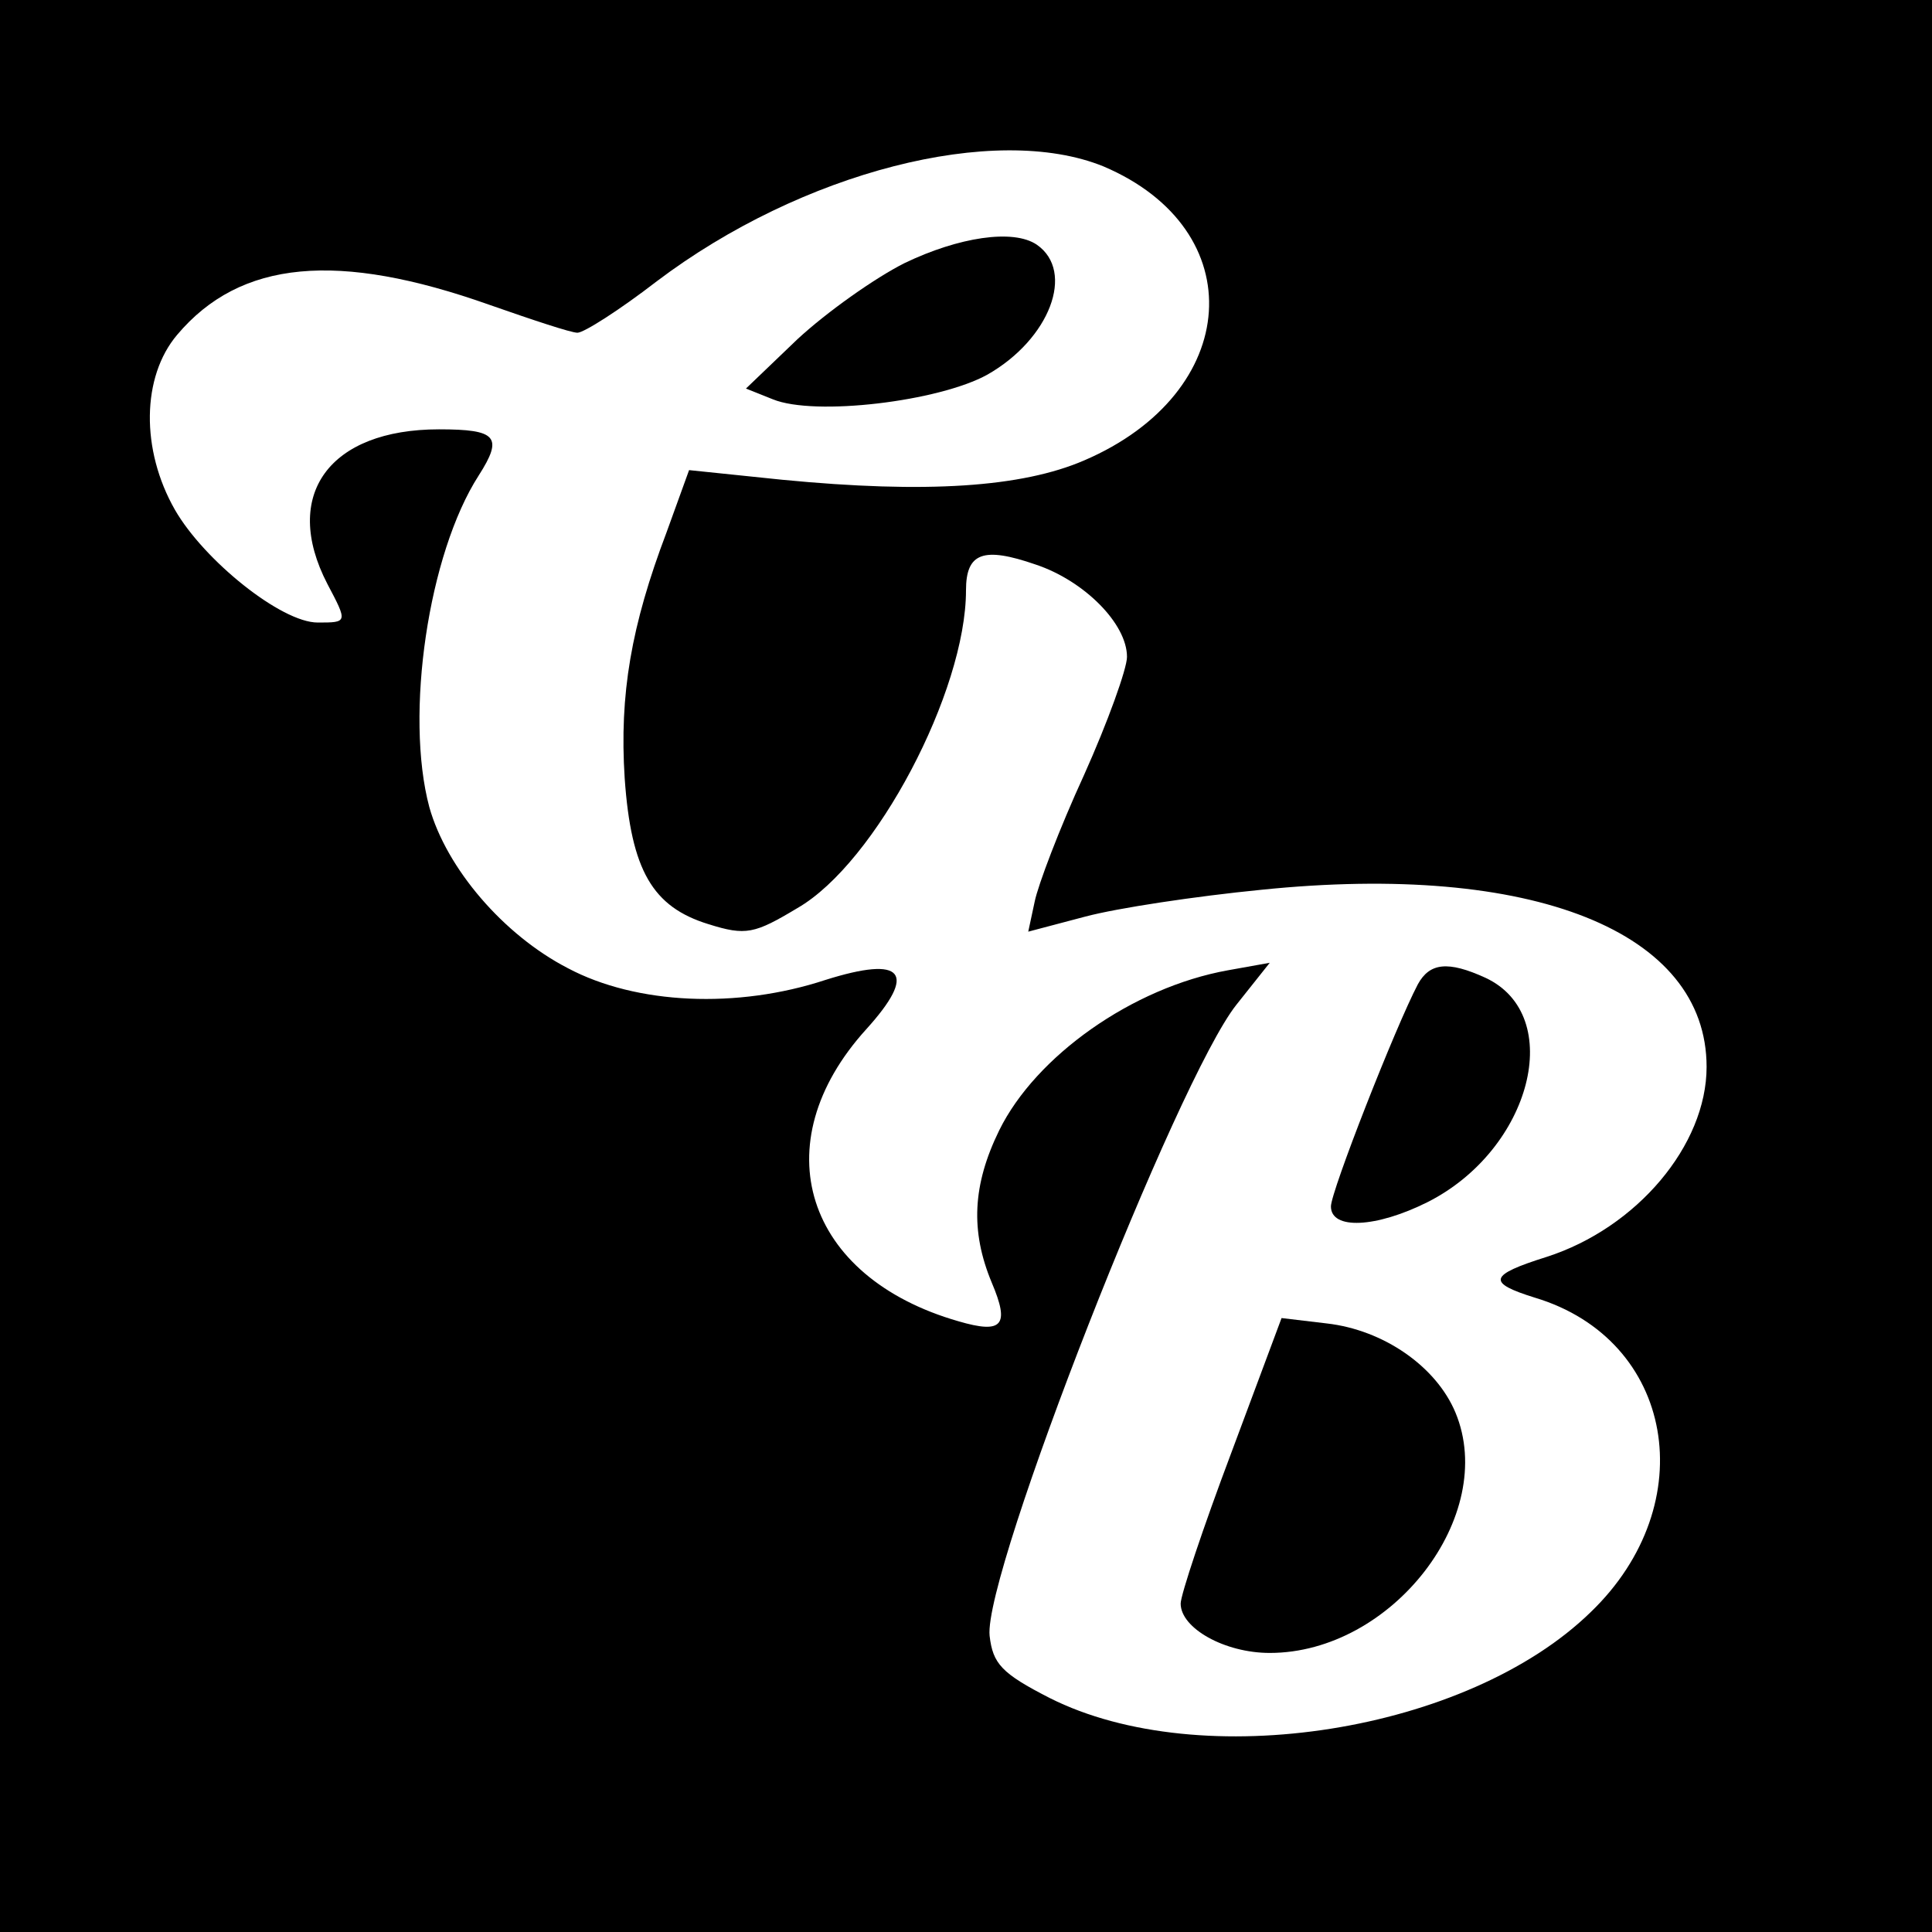
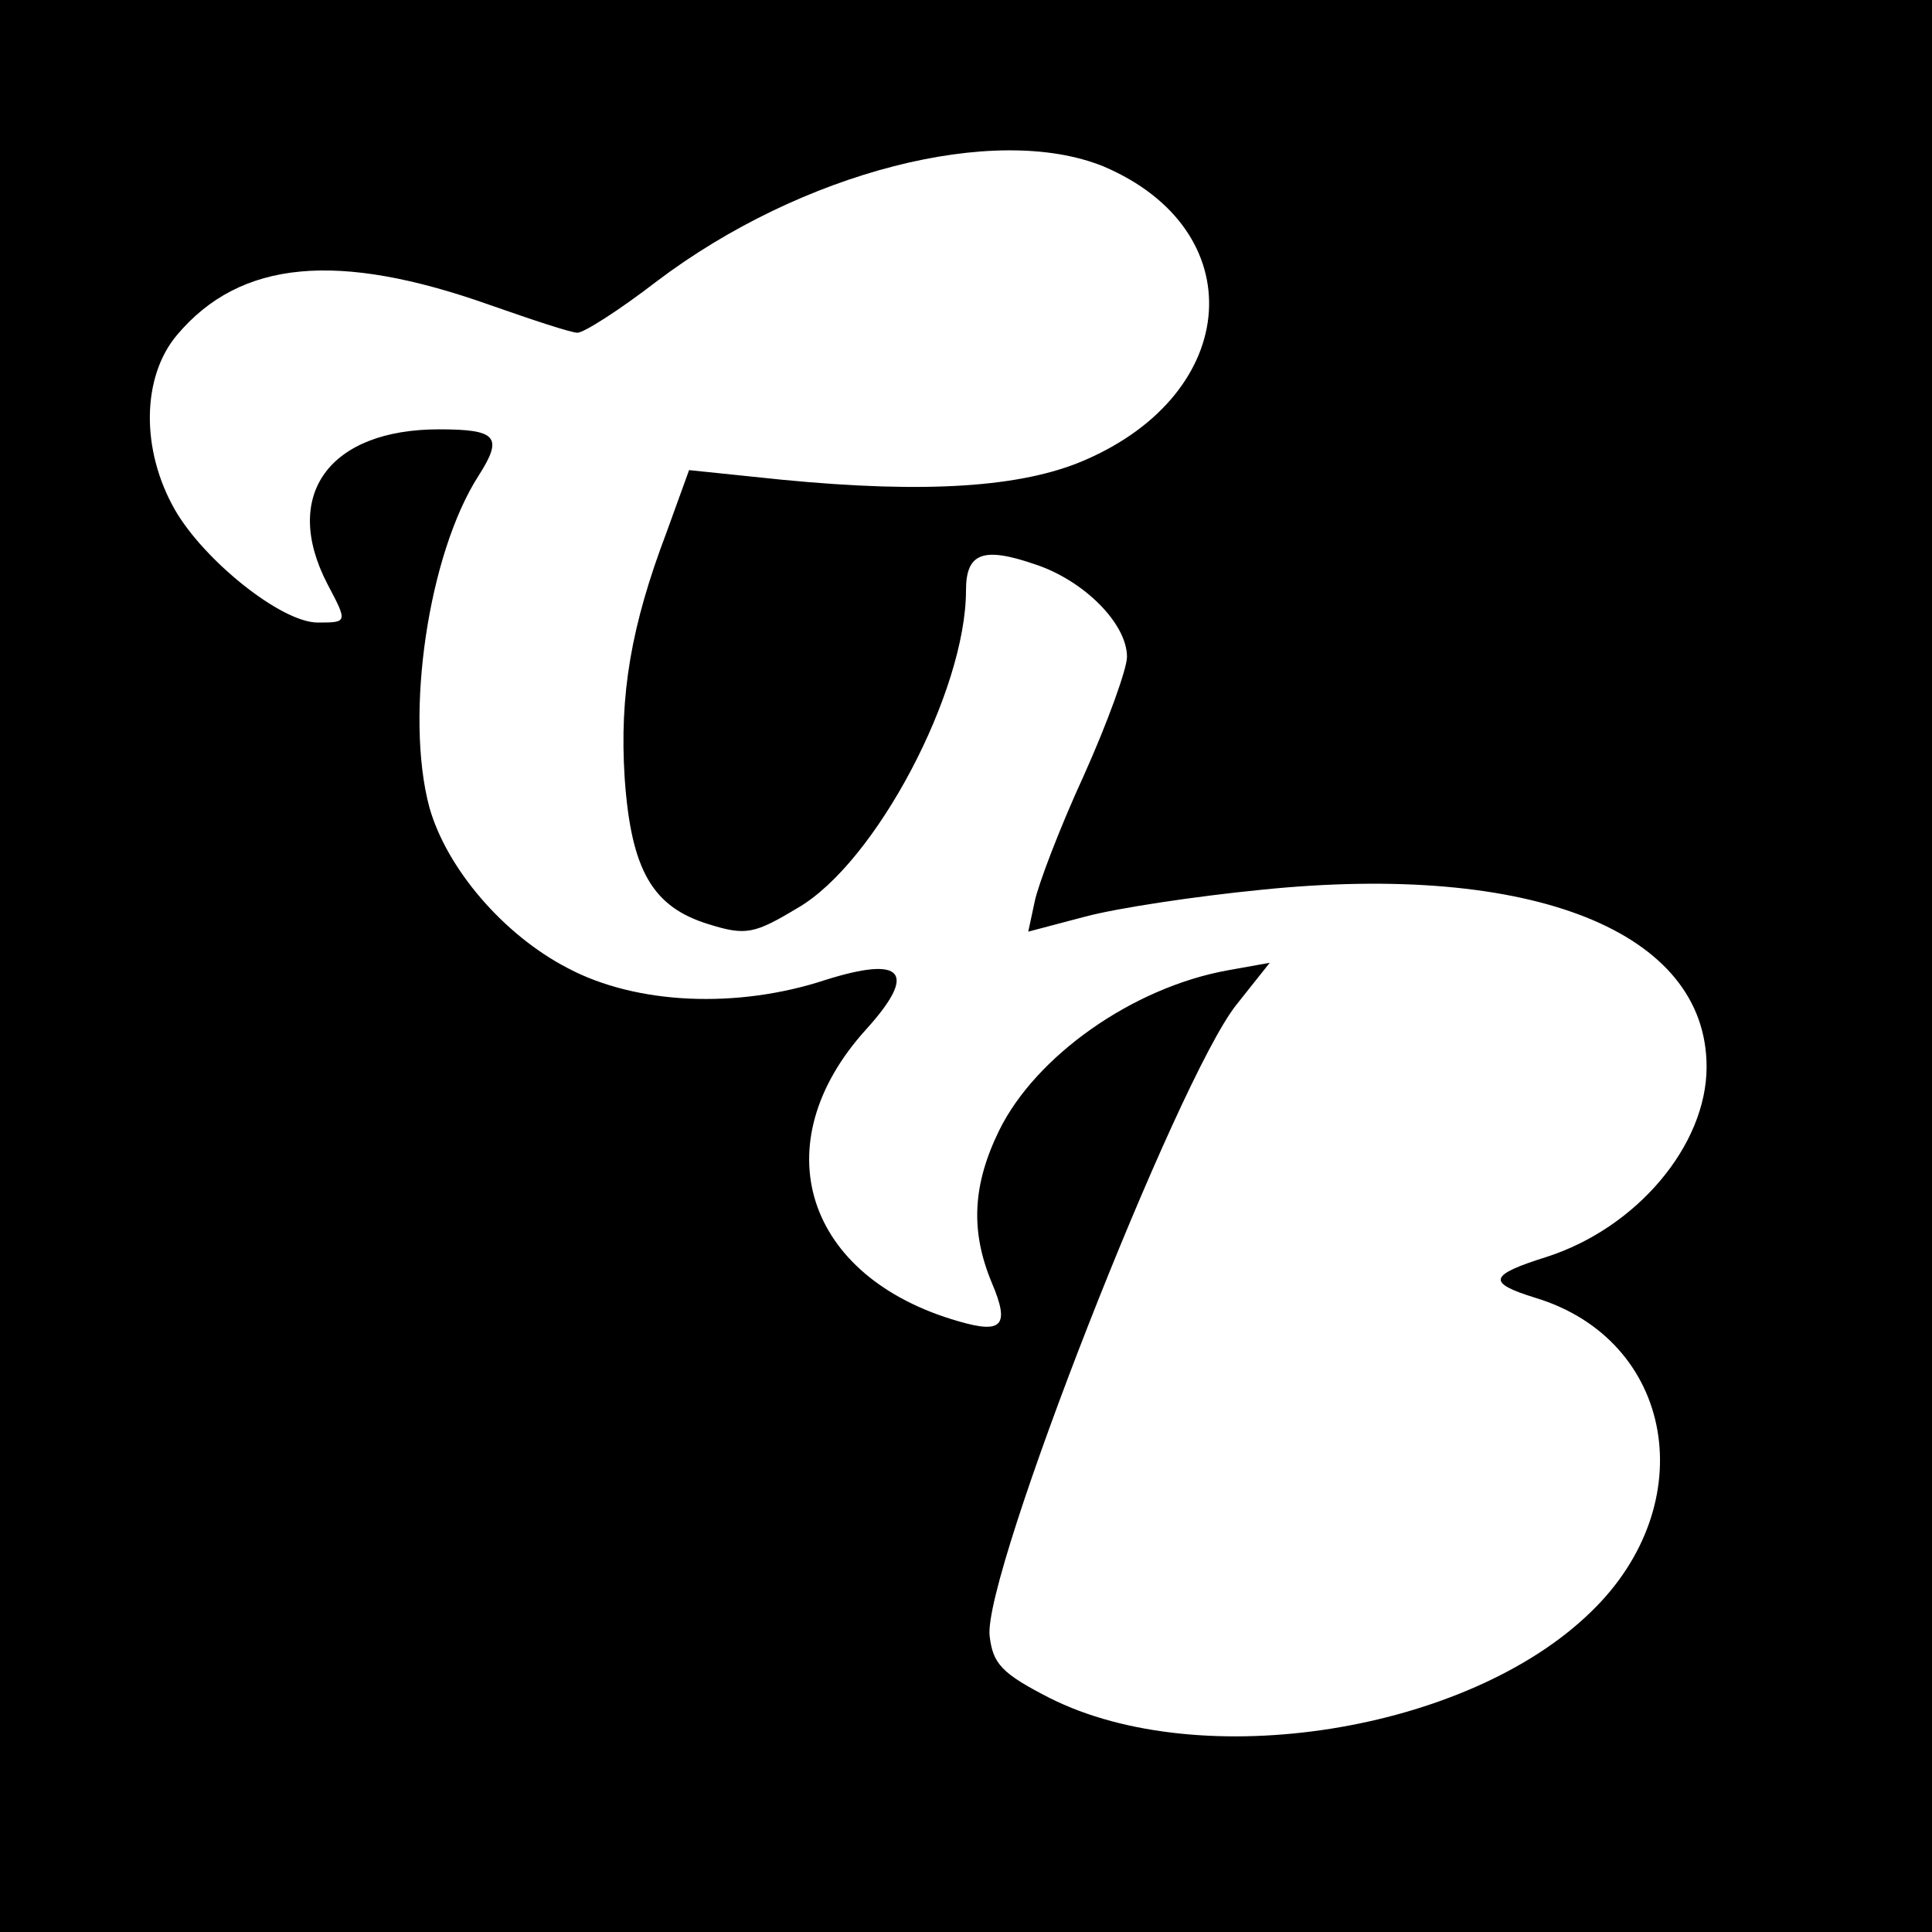
<svg xmlns="http://www.w3.org/2000/svg" version="1.0" width="180pt" height="180pt" viewBox="0 0 180 180" preserveAspectRatio="xMidYMid meet">
  <g transform="translate(0,180) scale(0.1,-0.1)" fill="#000000" stroke="none">
    <path d="M0 900 l0 -900 900 0 900 0 0 900 0 900 -900 0 -900 0 0 -900z m1028 745 c139 -59 129 -211 -18 -274 -58 -25 -147 -31 -281 -18 l-87 9 -21 -58 c-33 -87 -44 -151 -39 -229 6 -86 26 -120 78 -136 35 -11 43 -9 83 15 73 42 157 202 157 296 0 35 16 41 65 24 45 -15 85 -55 85 -86 0 -11 -18 -61 -40 -110 -23 -50 -43 -103 -46 -118 l-6 -28 53 14 c30 8 103 19 164 25 253 26 415 -39 415 -165 0 -73 -65 -150 -149 -177 -54 -17 -56 -24 -11 -38 130 -39 157 -192 52 -293 -115 -112 -363 -151 -504 -80 -45 23 -53 32 -56 58 -6 58 175 519 230 588 l31 39 -39 -7 c-89 -16 -179 -80 -213 -149 -25 -51 -27 -94 -7 -142 17 -40 10 -48 -31 -36 -143 41 -183 165 -86 272 48 53 35 69 -38 46 -82 -27 -176 -23 -240 11 -60 31 -113 93 -129 150 -23 86 -1 236 46 309 23 36 17 43 -37 43 -102 0 -147 -61 -104 -144 19 -36 19 -36 -9 -36 -34 0 -106 58 -133 105 -32 56 -31 124 2 163 59 70 150 78 291 28 40 -14 76 -26 82 -26 6 0 39 21 74 48 135 102 315 148 416 107z" />
-     <path d="M843 1555 c-28 -14 -73 -46 -100 -71 l-48 -46 25 -10 c39 -16 155 -2 200 23 58 33 82 96 46 121 -22 15 -73 7 -123 -17z" />
-     <path d="M1321 883 c-21 -40 -81 -193 -81 -207 0 -22 42 -20 90 4 97 49 129 174 54 209 -35 16 -52 14 -63 -6z" />
-     <path d="M1147 446 c-26 -69 -47 -132 -47 -140 0 -23 41 -46 83 -46 114 0 213 128 173 224 -18 43 -67 77 -120 83 l-42 5 -47 -126z" />
  </g>
</svg>